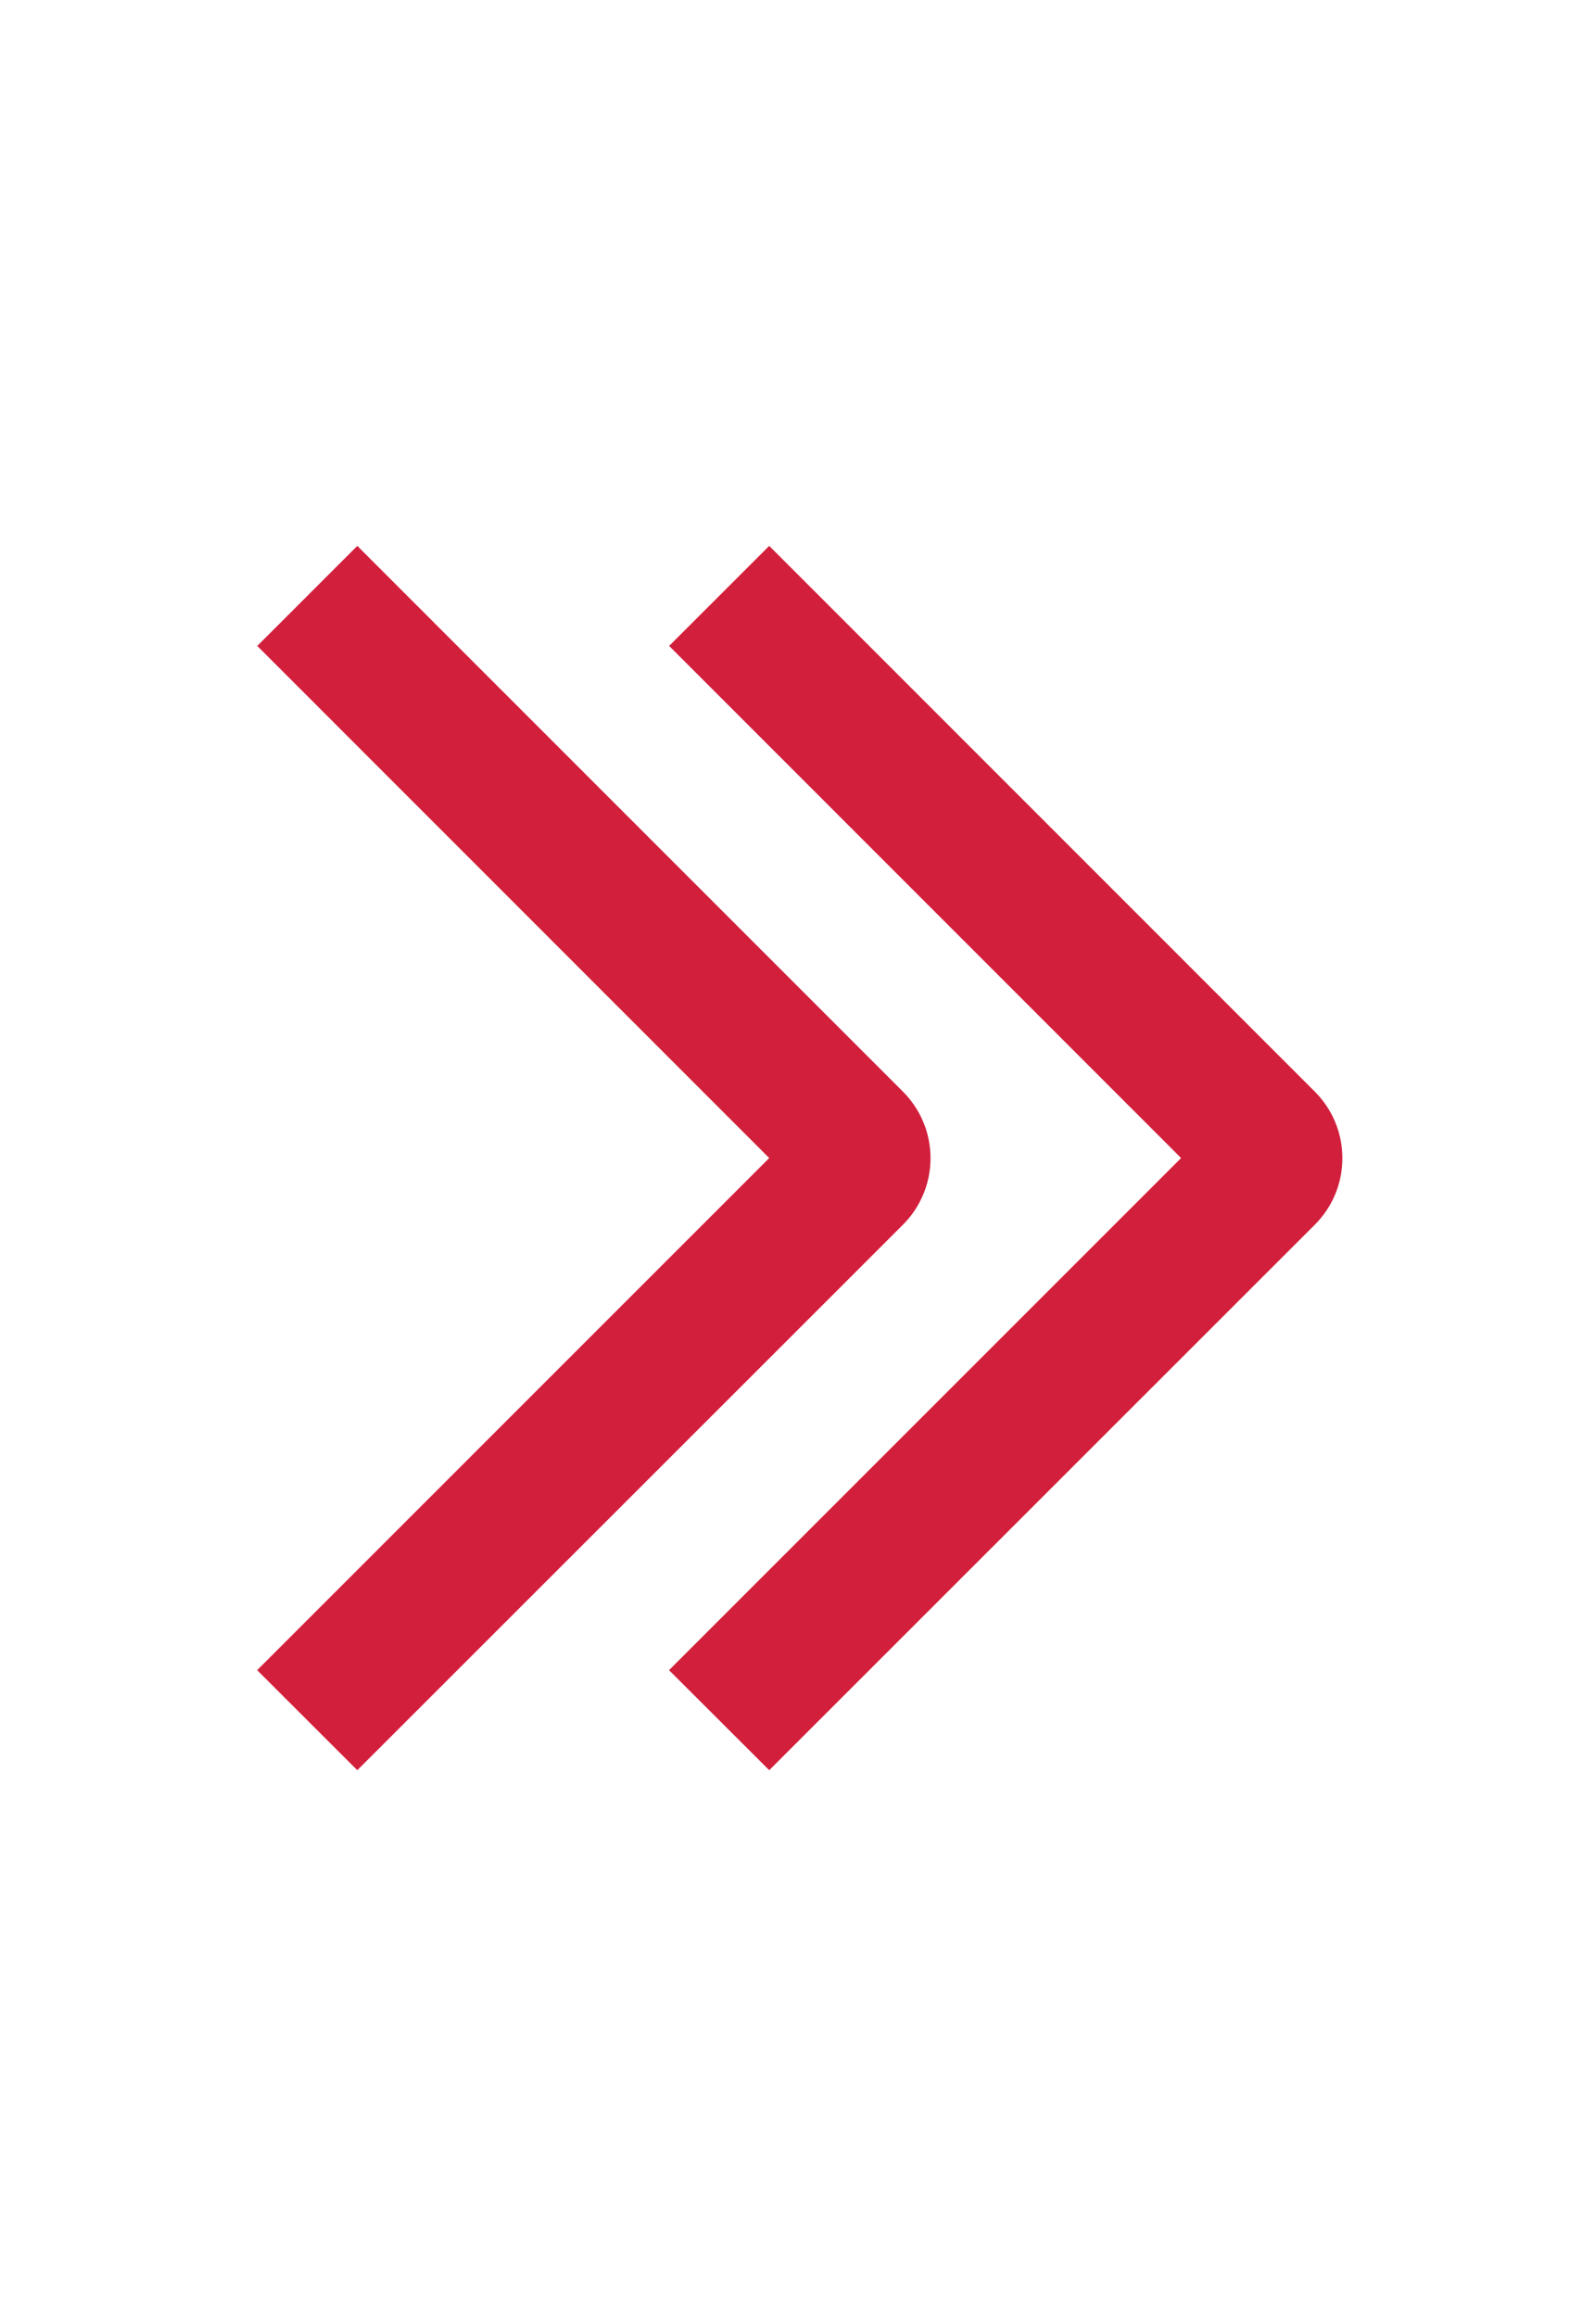
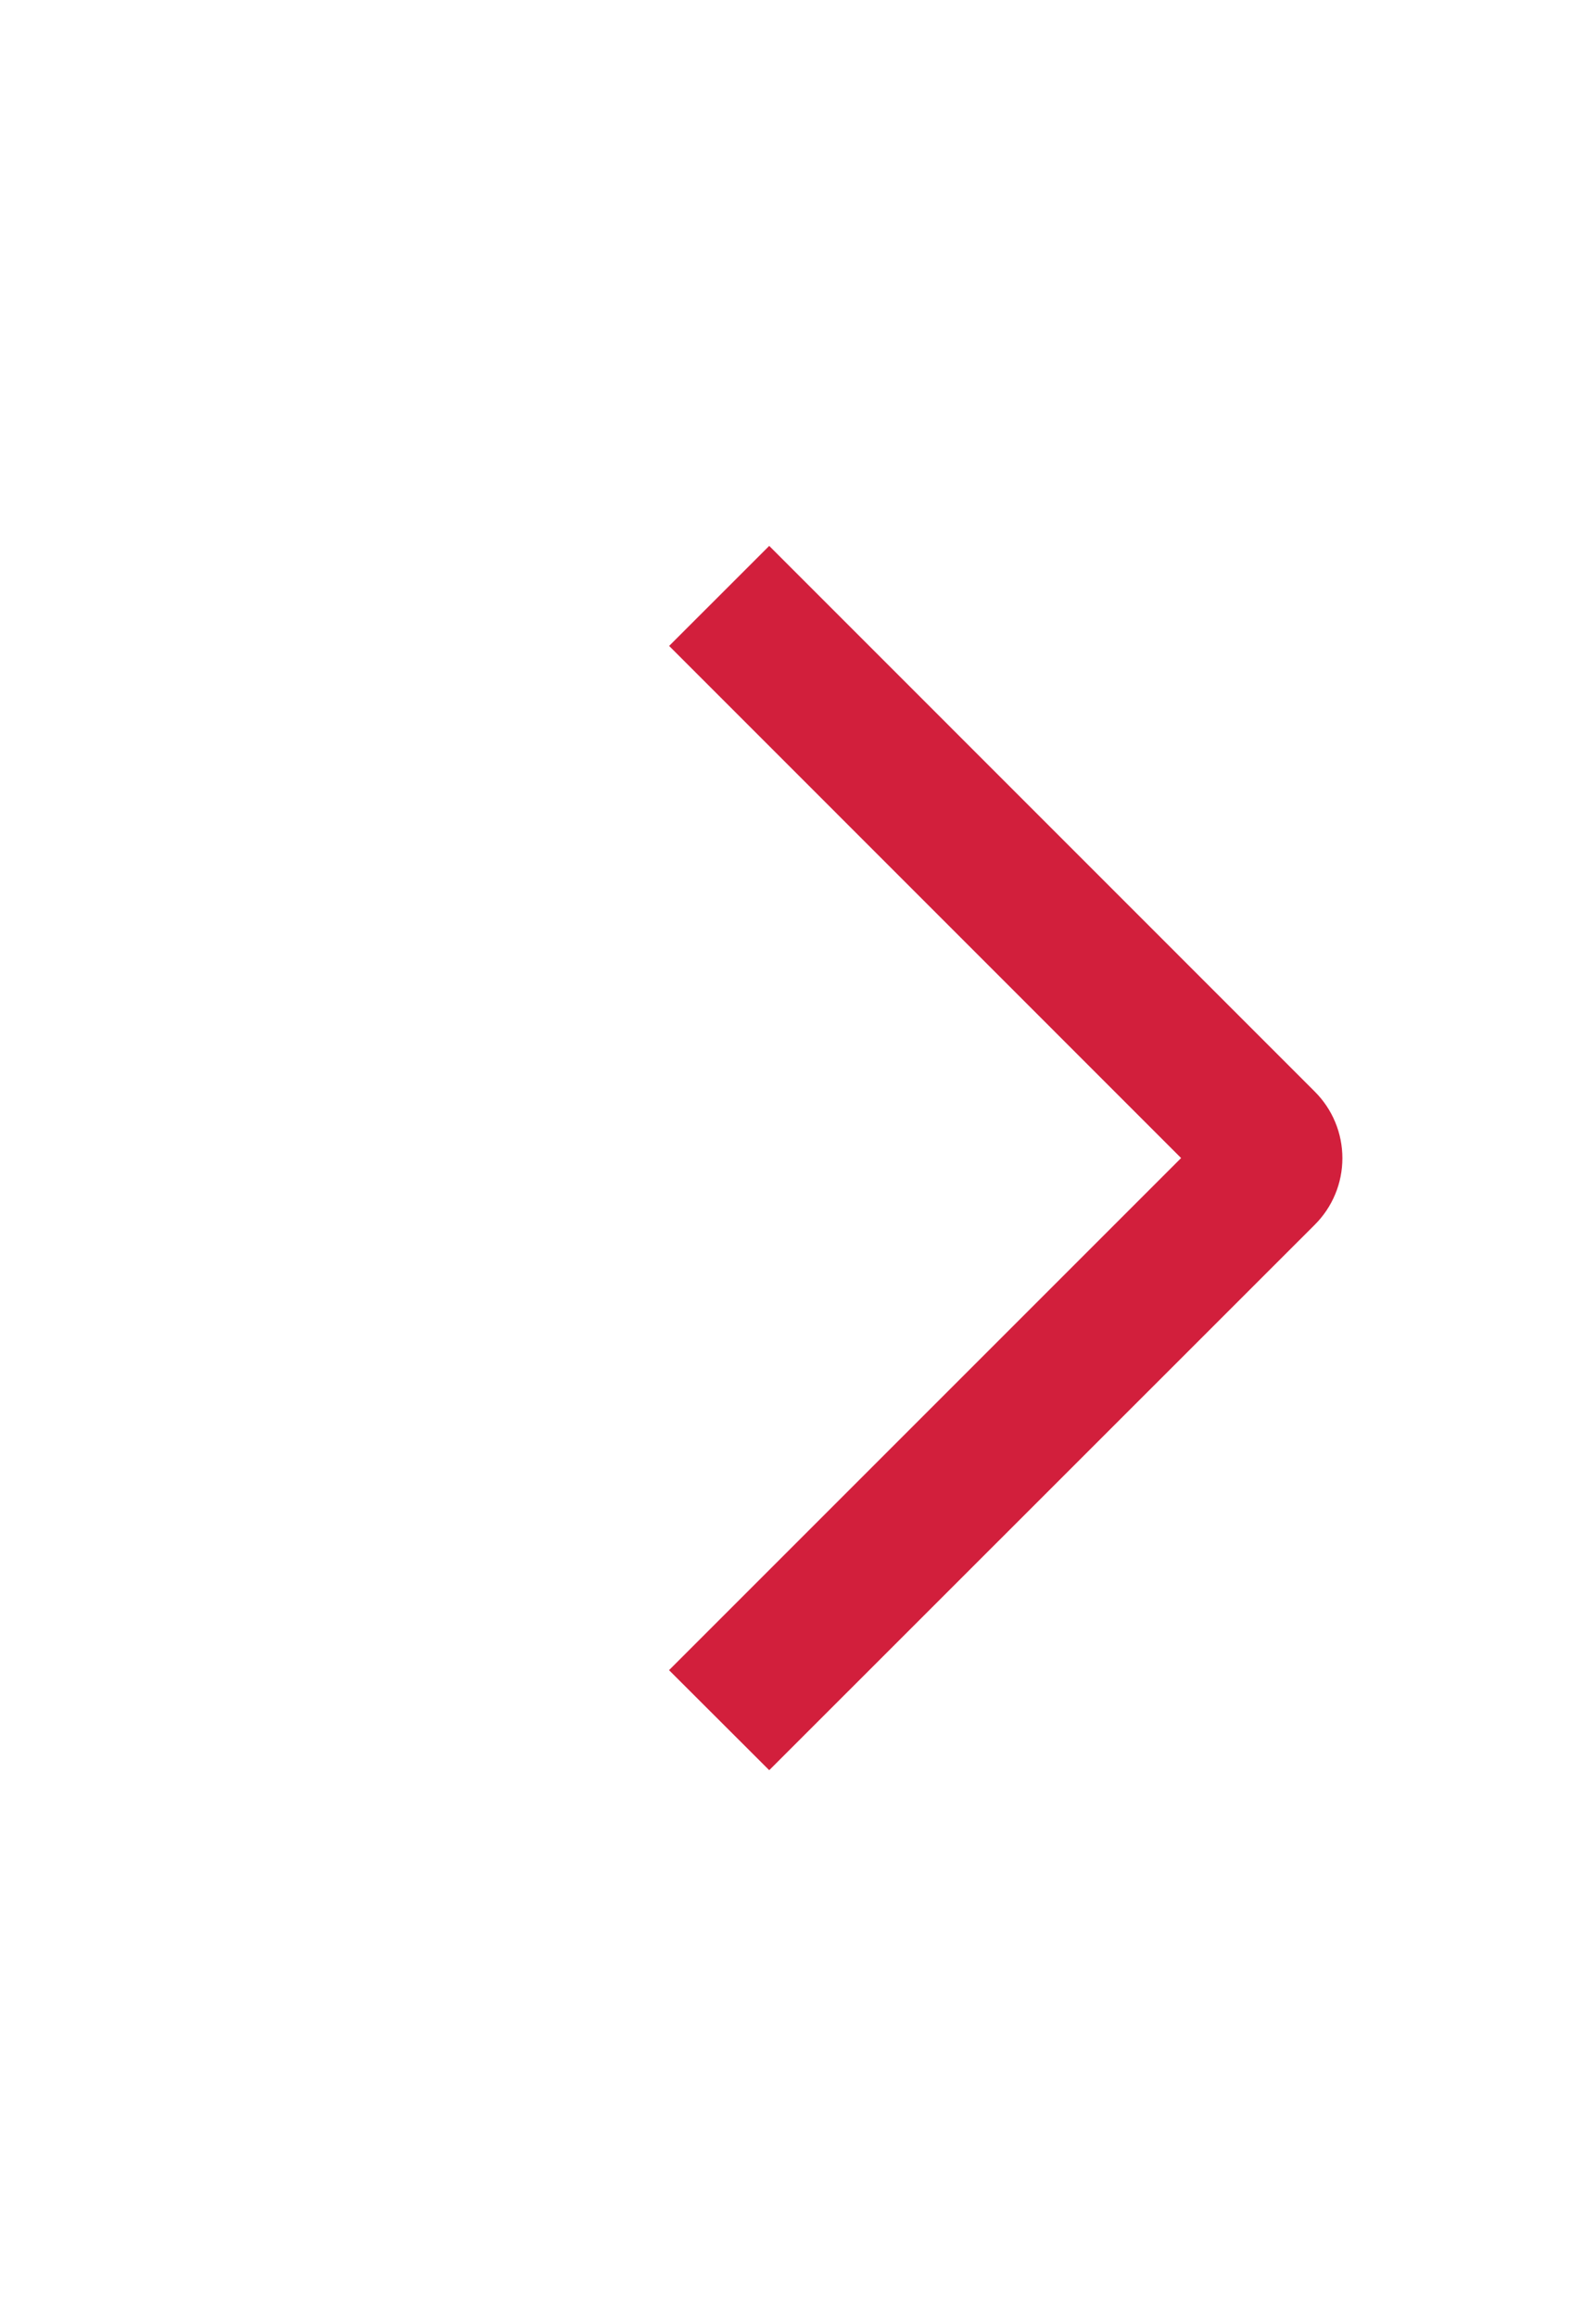
<svg xmlns="http://www.w3.org/2000/svg" width="31" height="45" viewBox="0 0 31 45" fill="none">
-   <path d="M4.995 32.437L6.94 34.38L17.535 23.789C17.706 23.619 17.842 23.417 17.934 23.195C18.027 22.973 18.074 22.734 18.074 22.494C18.074 22.253 18.027 22.014 17.934 21.792C17.842 21.57 17.706 21.368 17.535 21.198L6.94 10.602L4.997 12.545L14.941 22.491L4.995 32.437Z" fill="#D21F3C" />
  <path d="M12.995 32.437L14.941 34.38L25.535 23.789C25.706 23.619 25.842 23.417 25.934 23.195C26.027 22.973 26.074 22.734 26.074 22.494C26.074 22.253 26.027 22.014 25.934 21.792C25.842 21.57 25.706 21.368 25.535 21.198L14.941 10.602L12.997 12.545L22.941 22.491L12.995 32.437Z" fill="#D21F3C" />
</svg>